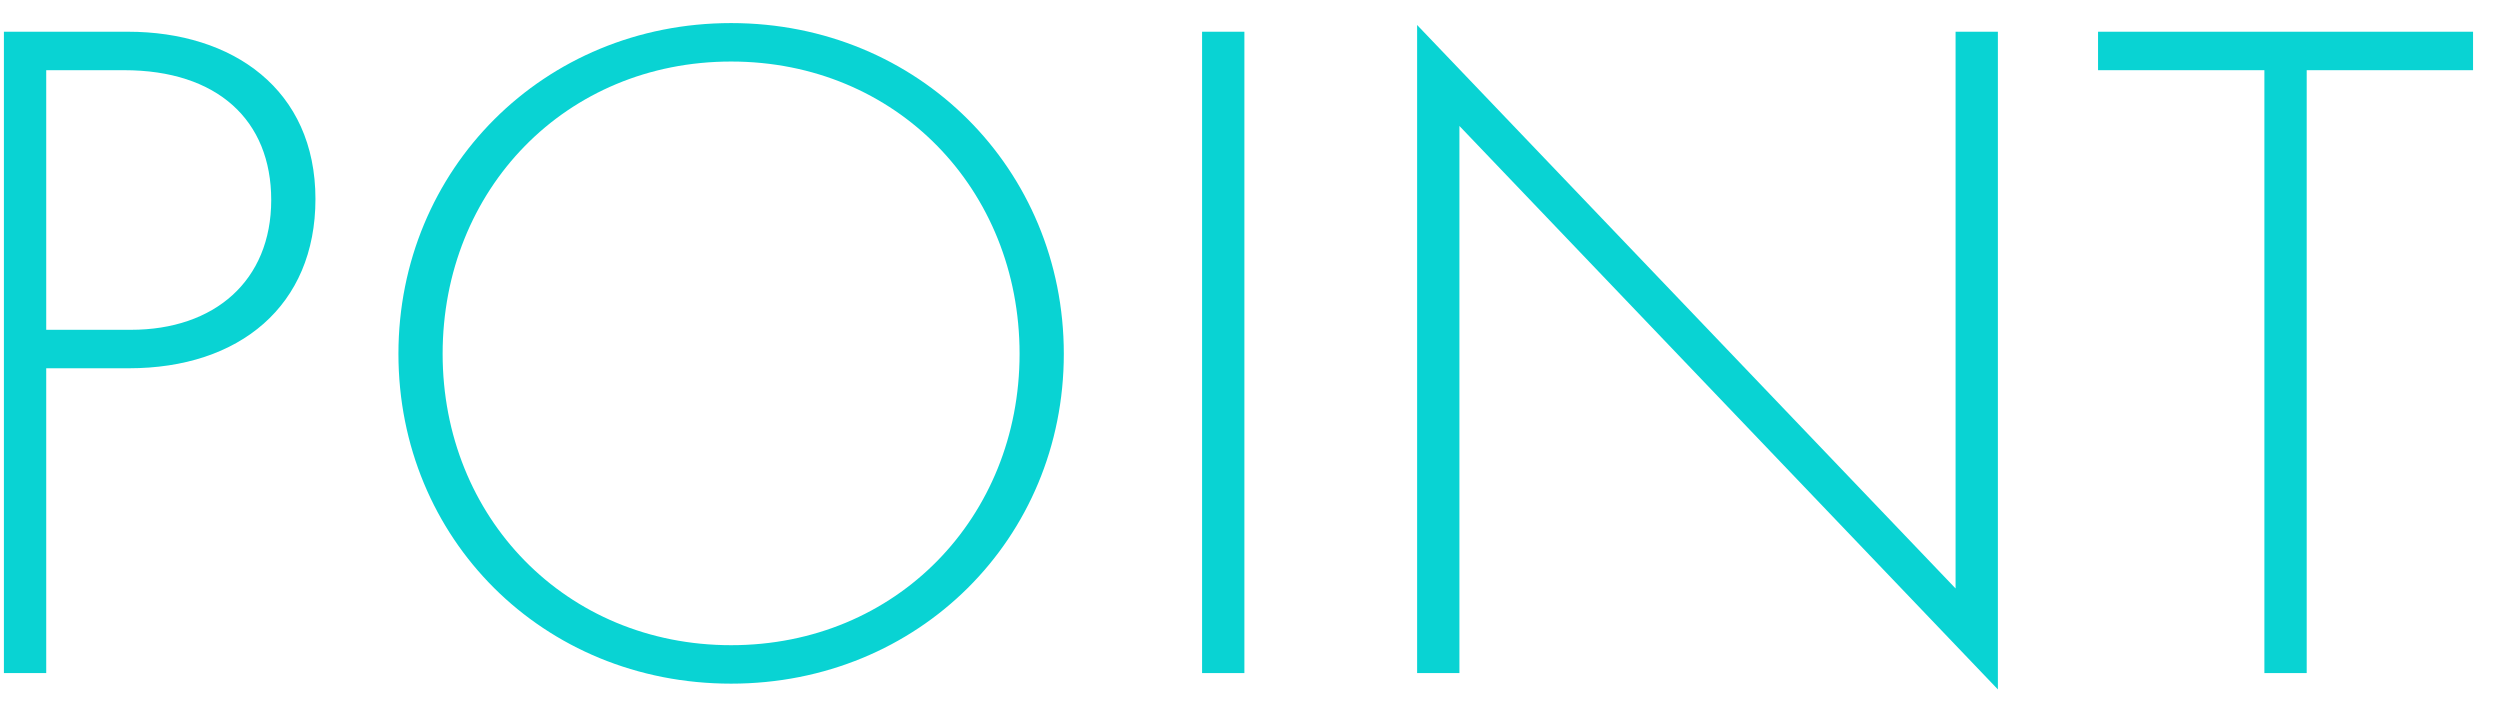
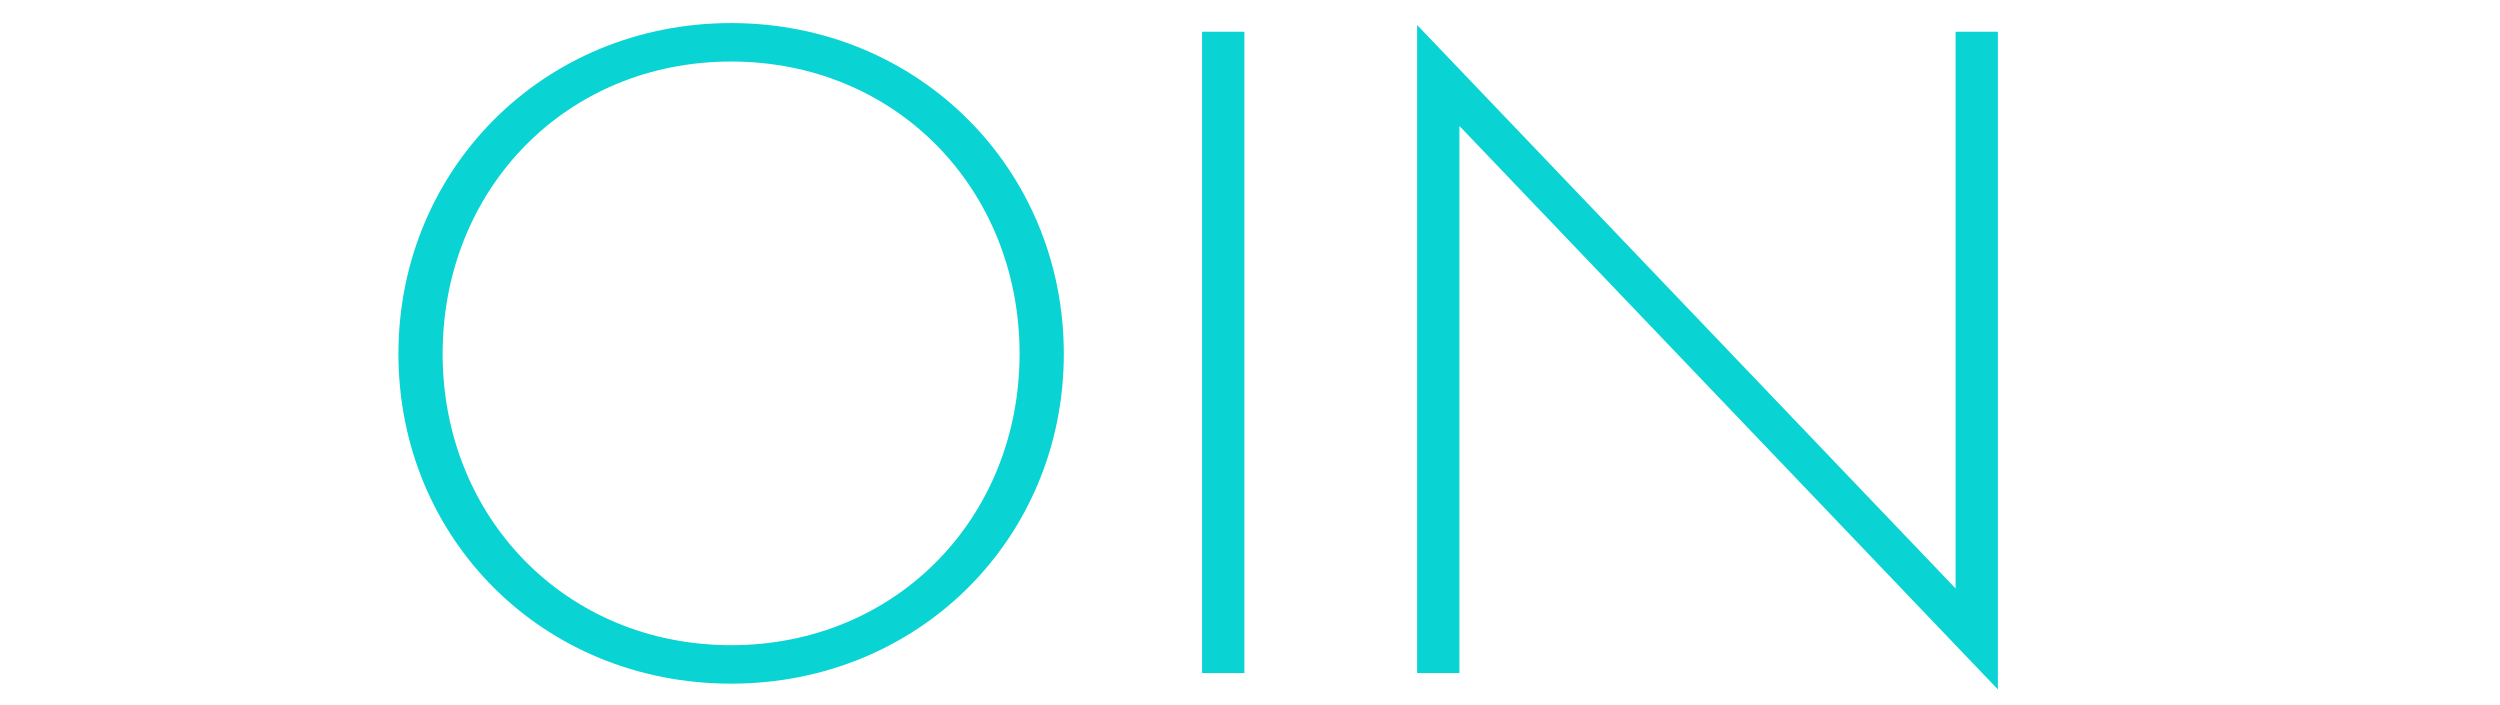
<svg xmlns="http://www.w3.org/2000/svg" width="78" height="22" viewBox="0 0 78 22" fill="none">
-   <path d="M77.159 2.19H71.969V21H70.649V2.19H65.459V0.99H77.159V2.19Z" fill="#09D3D3" />
  <path d="M45.534 21H44.214V0.78L61.014 18.36V0.99H62.334V21.51L45.534 3.93V21Z" fill="#09D3D3" />
  <path d="M37.505 0.99H38.825V21H37.505V0.99Z" fill="#09D3D3" />
  <path d="M22.811 0.72C28.66 0.72 33.191 5.28 33.191 11.04C33.191 16.8 28.66 21.33 22.811 21.33C16.93 21.33 12.431 16.8 12.431 11.04C12.431 5.28 16.96 0.72 22.811 0.72ZM22.811 20.13C27.971 20.13 31.811 16.14 31.811 11.04C31.811 5.91 27.971 1.92 22.811 1.92C17.651 1.92 13.81 5.91 13.81 11.04C13.81 16.14 17.651 20.13 22.811 20.13Z" fill="#09D3D3" />
-   <path d="M4.022 11.49H1.442V21H0.122V0.99H3.992C7.262 0.99 9.842 2.79 9.842 6.21C9.842 9.54 7.472 11.49 4.022 11.49ZM1.442 2.19V10.29H4.082C6.692 10.29 8.462 8.76 8.462 6.24C8.462 3.75 6.782 2.19 3.872 2.19H1.442Z" fill="#09D3D3" />
</svg>